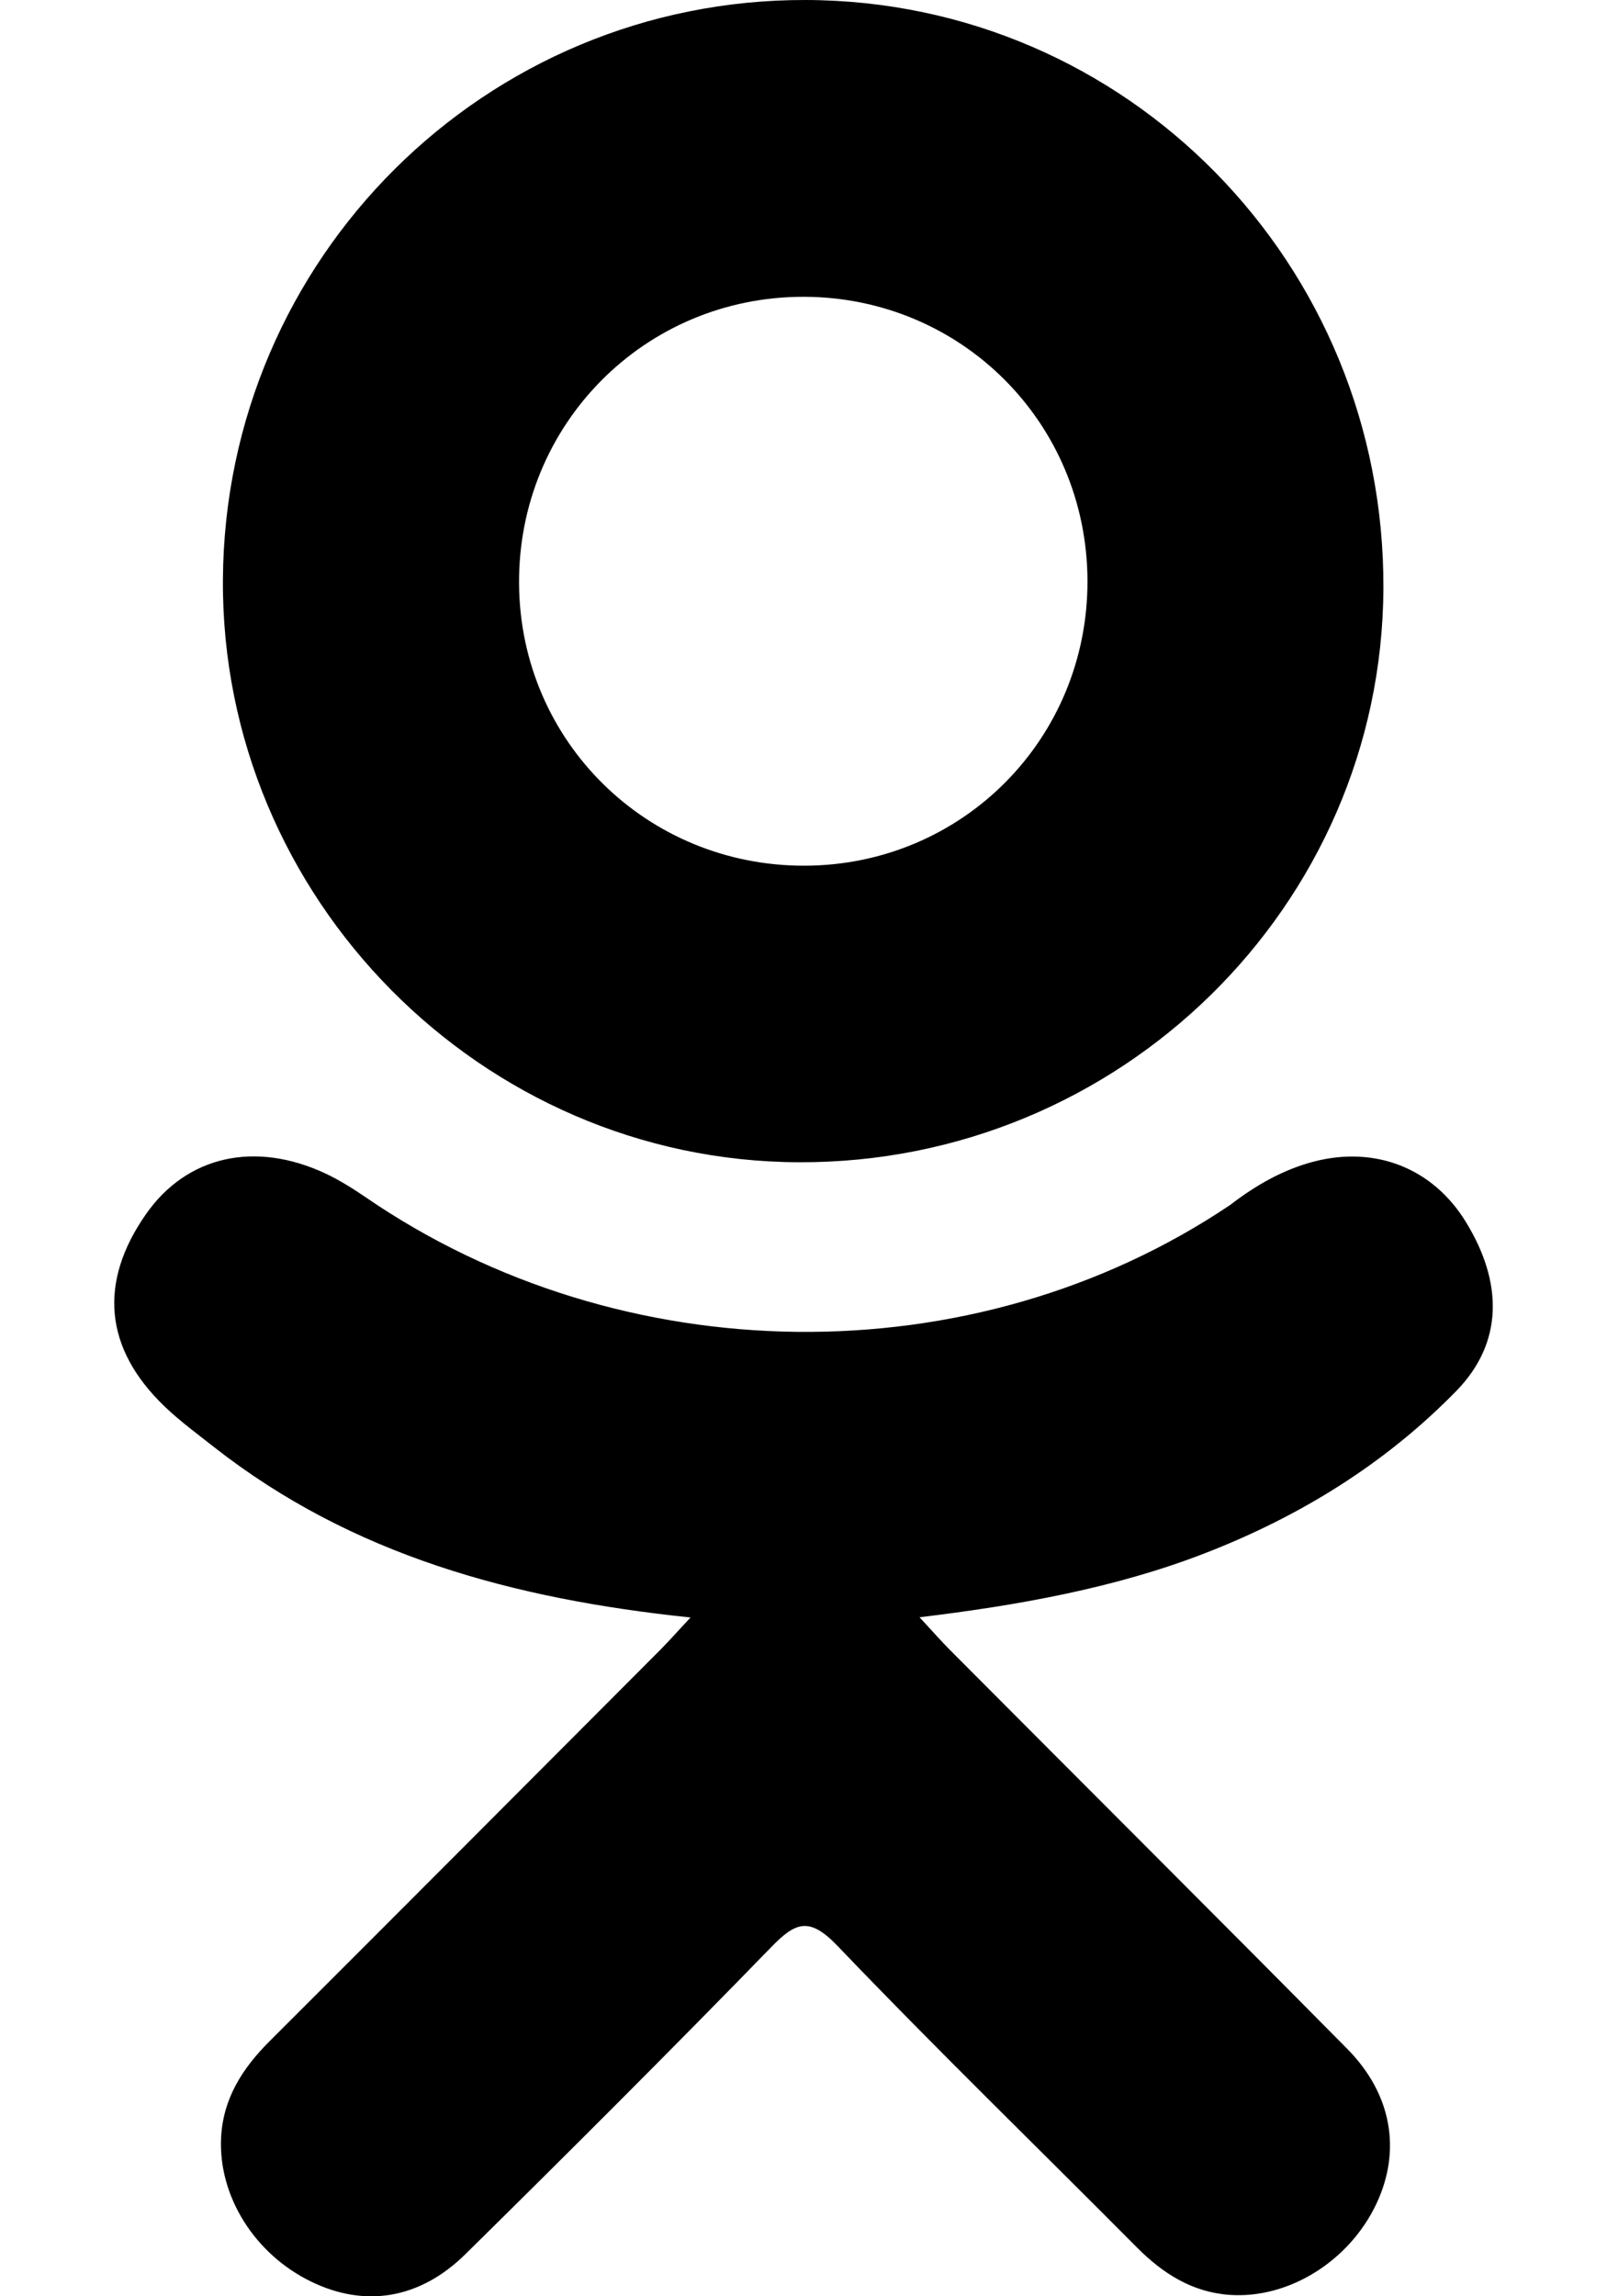
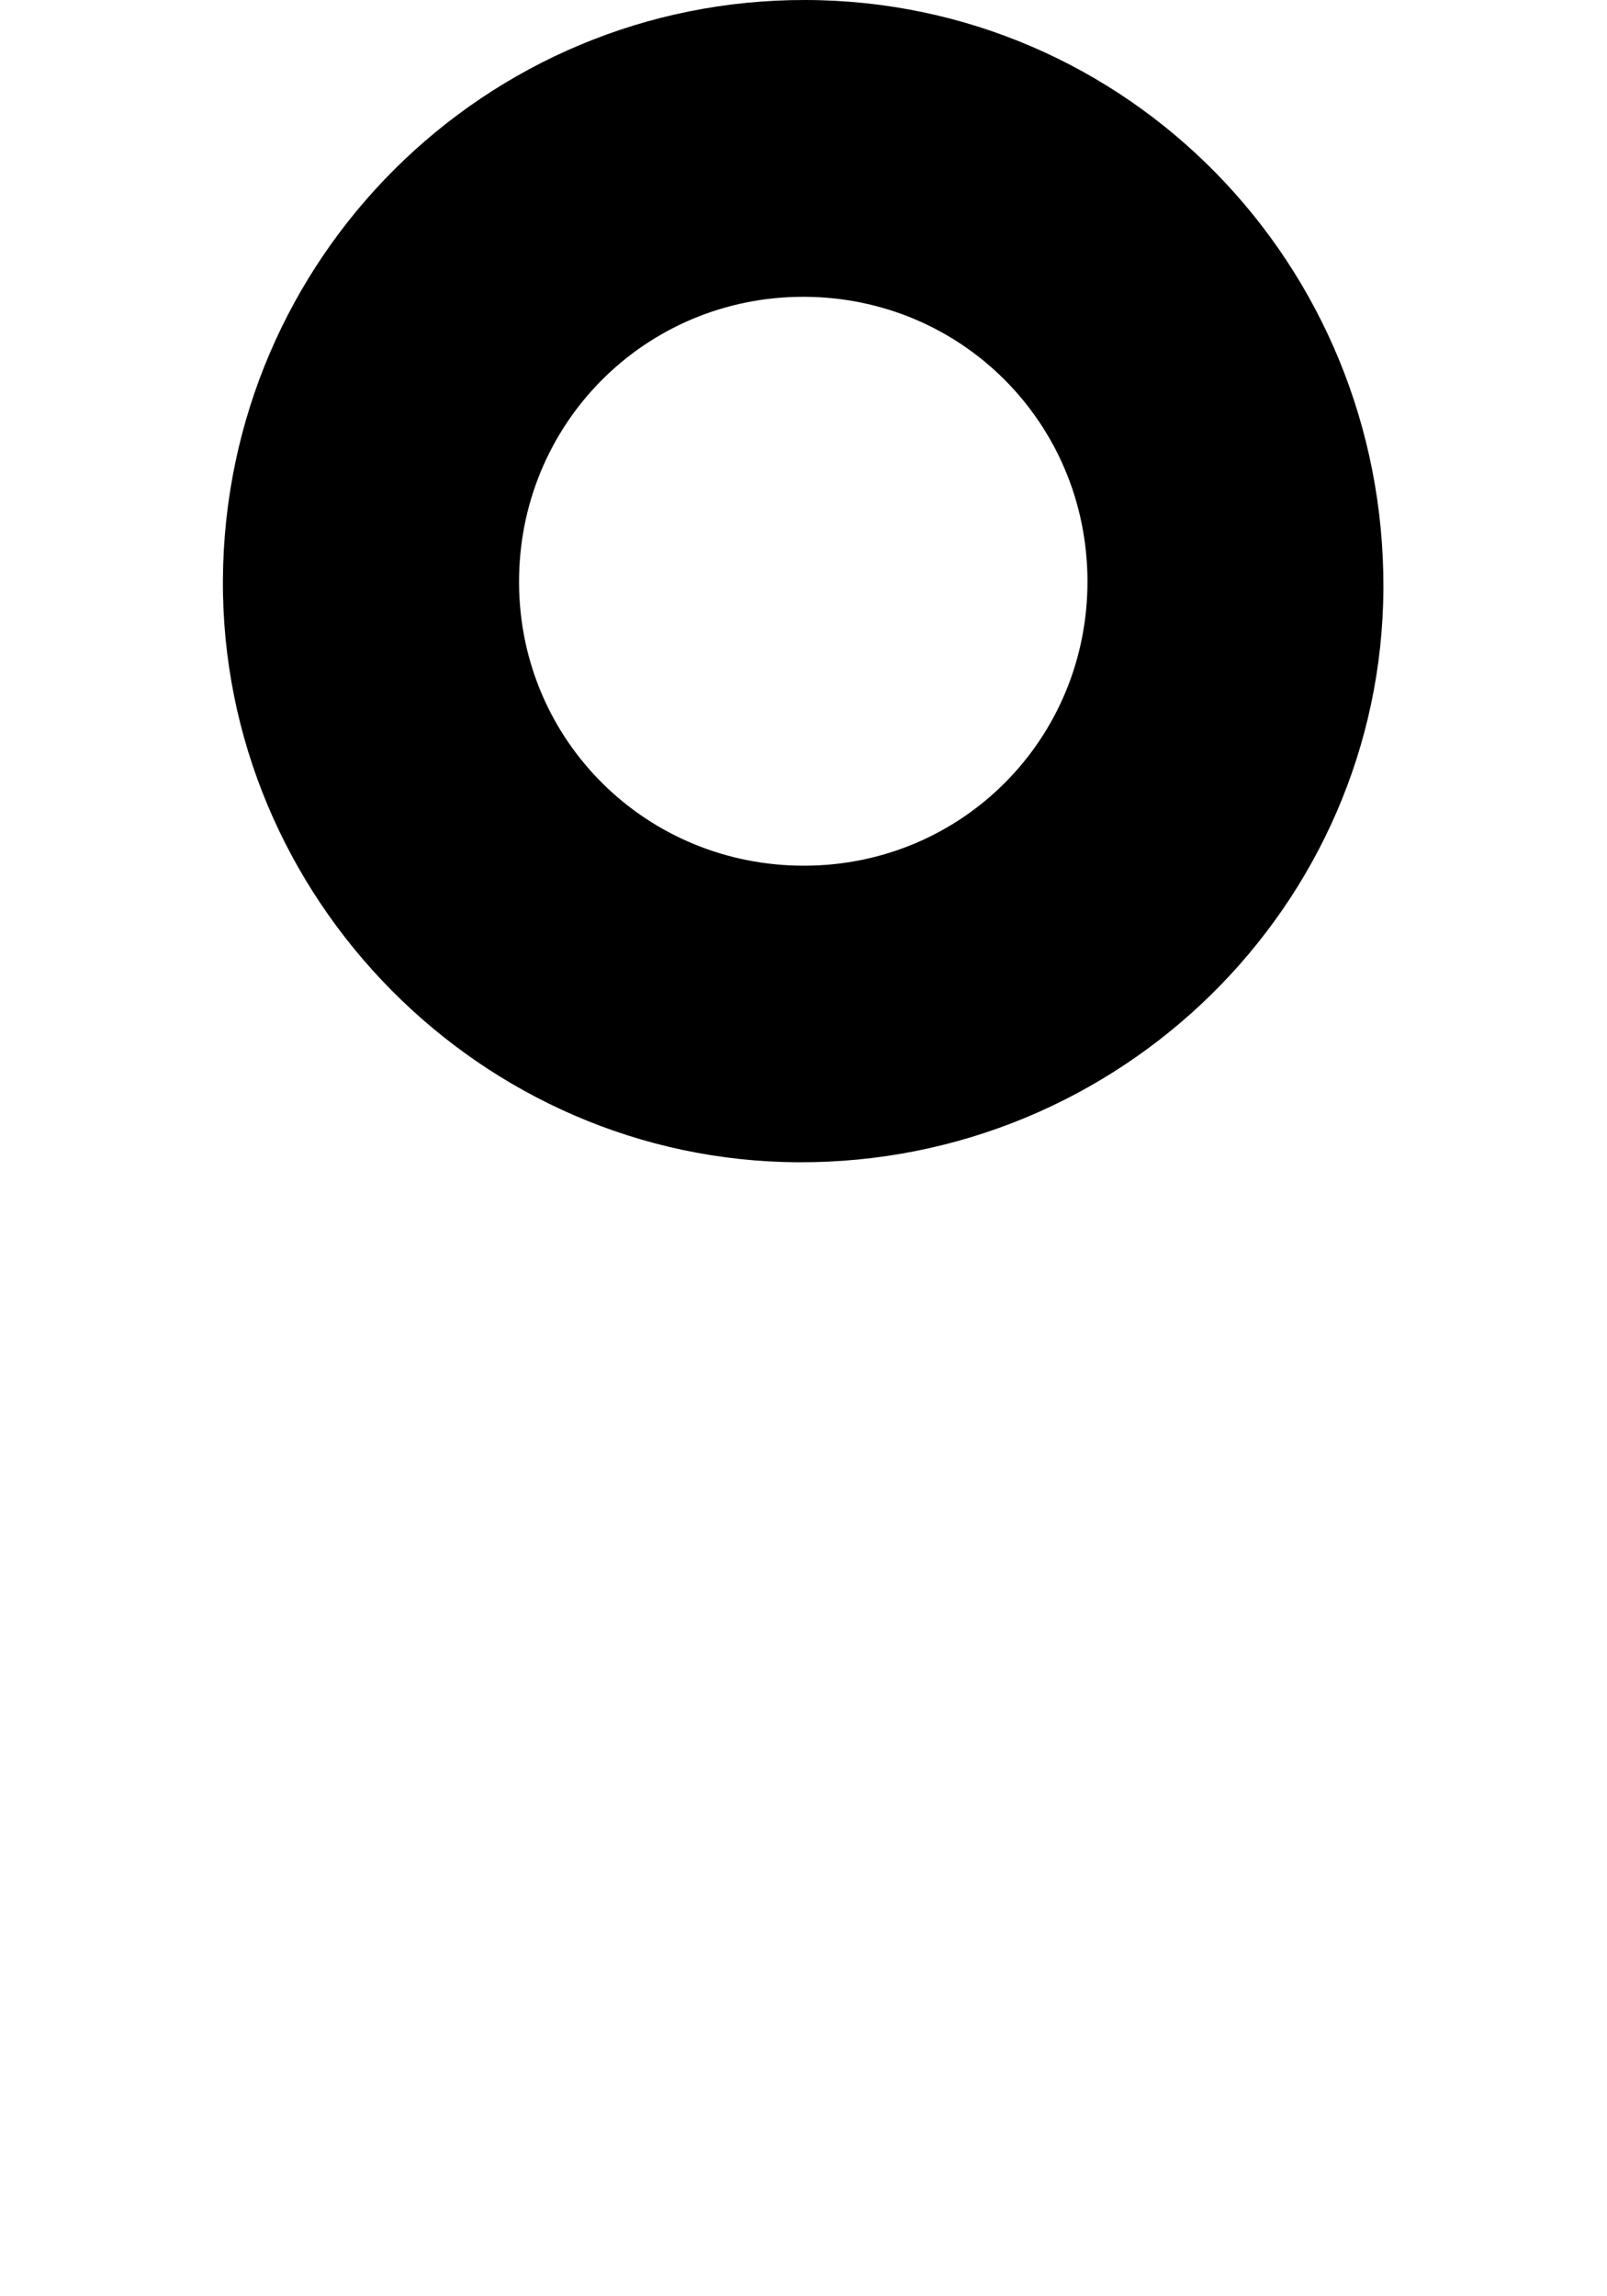
<svg xmlns="http://www.w3.org/2000/svg" width="14" height="20" viewBox="0 0 14 20" fill="none">
-   <path d="M6.016 14.088C4.465 13.926 3.067 13.544 1.87 12.608C1.722 12.491 1.568 12.379 1.433 12.249C0.909 11.746 0.856 11.17 1.271 10.576C1.625 10.068 2.221 9.932 2.84 10.223C2.959 10.28 3.073 10.351 3.183 10.426C5.413 11.959 8.478 12.001 10.717 10.495C10.938 10.325 11.176 10.187 11.45 10.116C11.985 9.979 12.483 10.175 12.77 10.642C13.098 11.176 13.093 11.697 12.69 12.112C12.07 12.748 11.326 13.207 10.498 13.528C9.716 13.832 8.859 13.984 8.011 14.086C8.139 14.225 8.199 14.293 8.279 14.374C9.431 15.531 10.588 16.683 11.736 17.844C12.127 18.239 12.208 18.73 11.993 19.19C11.758 19.692 11.23 20.023 10.714 19.988C10.386 19.965 10.131 19.802 9.904 19.574C9.035 18.699 8.15 17.841 7.298 16.95C7.05 16.691 6.931 16.739 6.713 16.965C5.838 17.865 4.95 18.751 4.056 19.632C3.655 20.028 3.177 20.099 2.712 19.873C2.217 19.633 1.902 19.128 1.926 18.62C1.943 18.277 2.112 18.015 2.347 17.78C3.487 16.642 4.624 15.501 5.761 14.361C5.836 14.285 5.906 14.205 6.016 14.088Z" fill="black" />
  <path d="M6.96 10.123C4.194 10.114 1.926 7.821 1.942 5.05C1.958 2.249 4.228 -0.008 7.021 1.98985e-05C9.82 0.008 12.066 2.297 12.052 5.127C12.038 7.892 9.754 10.133 6.96 10.123ZM9.474 5.057C9.469 3.682 8.374 2.587 7.001 2.585C5.616 2.584 4.511 3.699 4.522 5.087C4.532 6.457 5.637 7.545 7.013 7.54C8.386 7.535 9.478 6.433 9.474 5.057Z" fill="black" />
</svg>